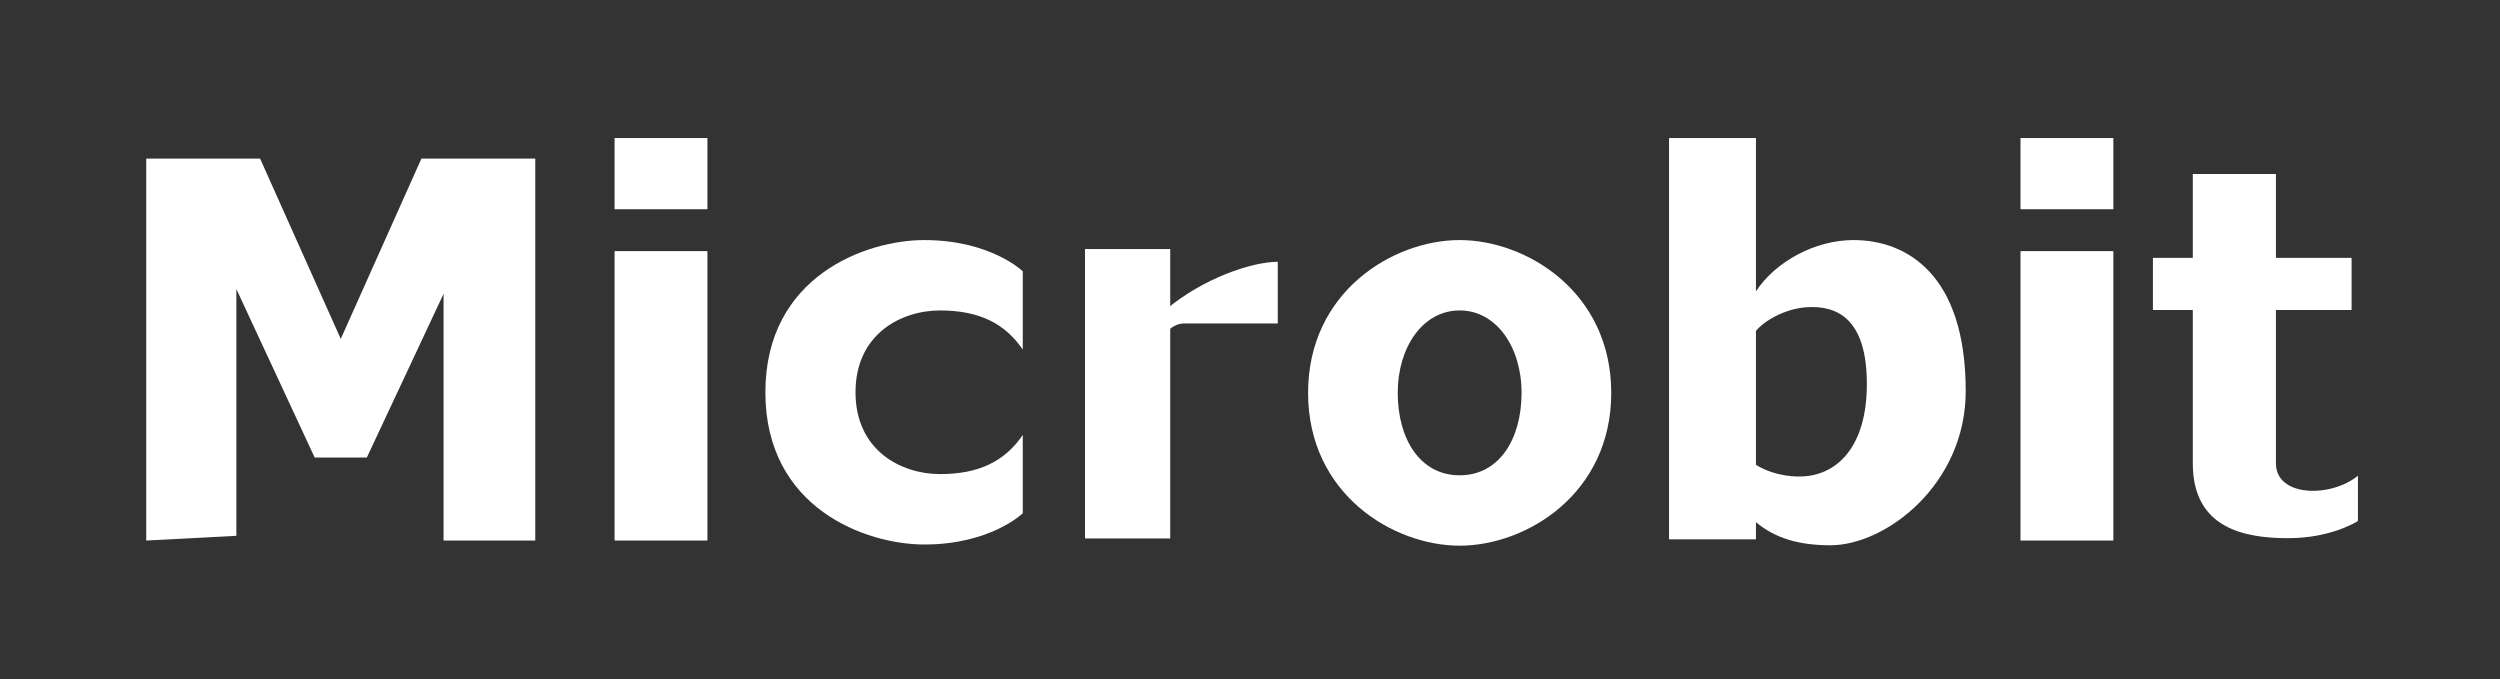
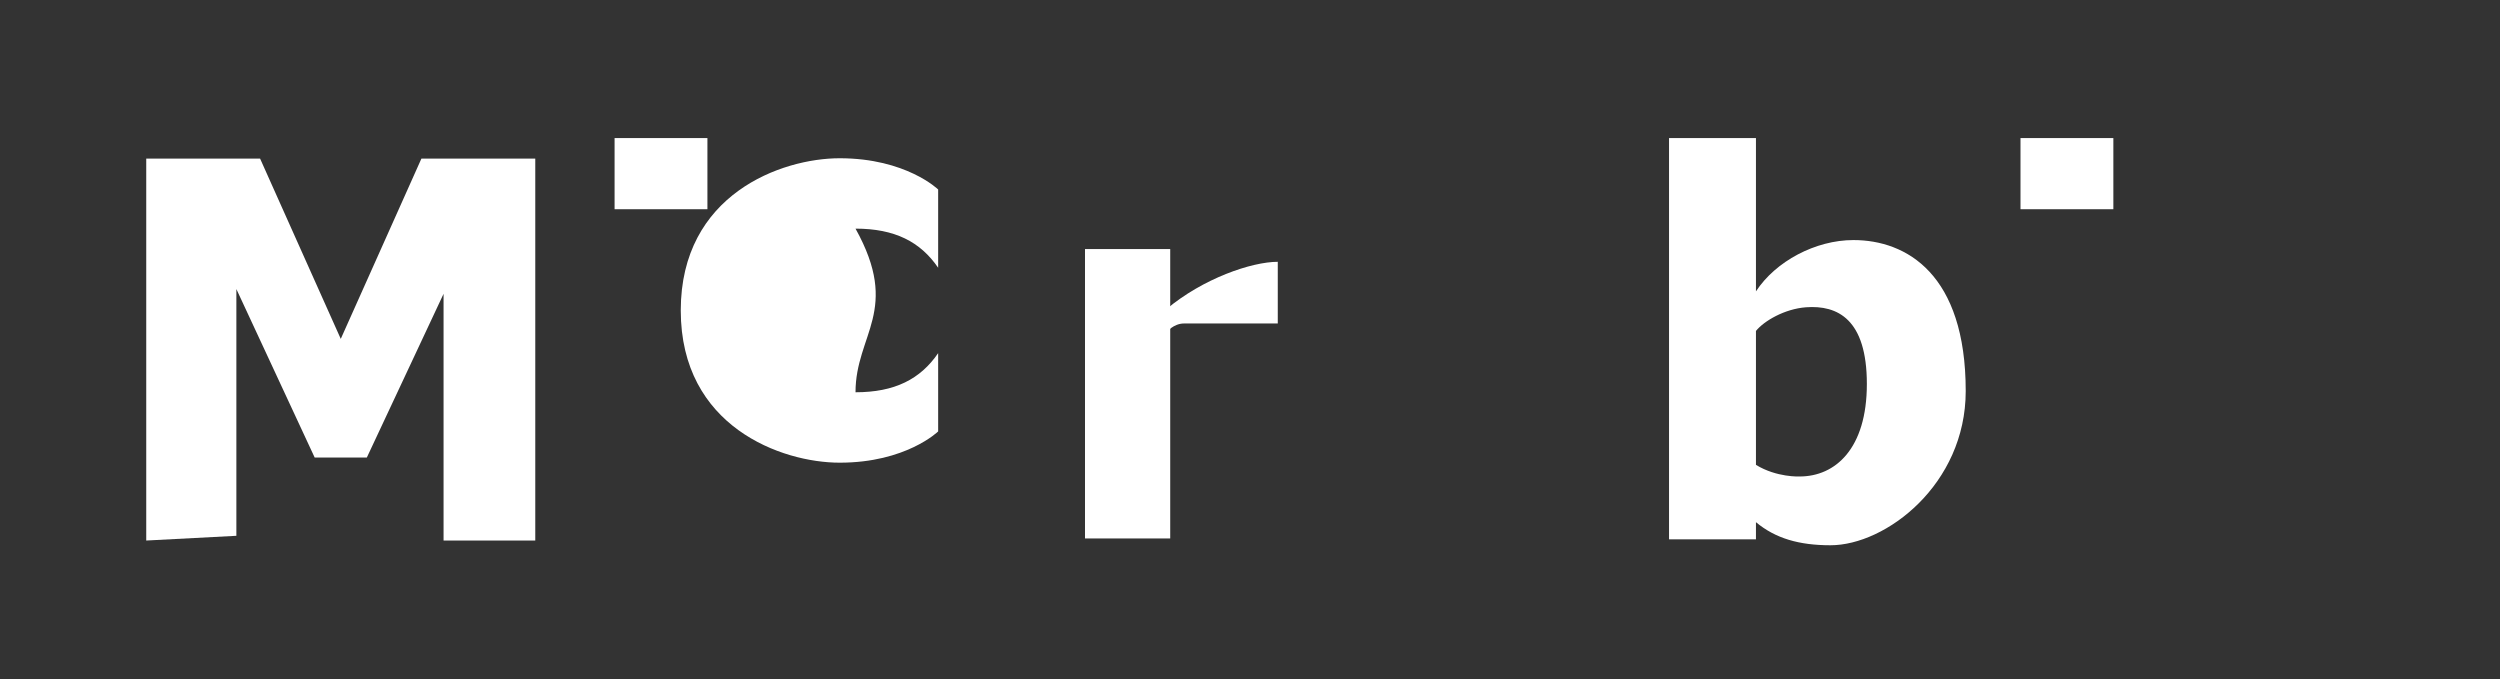
<svg xmlns="http://www.w3.org/2000/svg" version="1.1" id="layer" x="0px" y="0px" width="184px" height="50px" viewBox="0 0 184 50" enable-background="new 0 0 184 50" xml:space="preserve">
  <rect x="0" y="0" width="184" height="50" fill="#333333" stroke="none" />
  <polygon fill="#FFFFFF" points="27,33.672 32.646,21.626 32.646,39.783 39.396,39.783 39.396,11.673 31.016,11.673 25.08,24.942   19.143,11.673 10.763,11.673 10.763,39.783 17.397,39.435 17.397,21.275 23.159,33.672 " />
-   <rect x="45.233" y="18.482" fill="#FFFFFF" width="6.833" height="21.301" />
  <rect x="79.856" y="18.33" fill="#FFFFFF" width="6.272" height="21.3" />
  <rect x="45.233" y="10.162" fill="#FFFFFF" width="6.833" height="5.237" />
-   <rect x="148.709" y="18.482" fill="#FFFFFF" width="6.834" height="21.301" />
  <path fill="#FFFFFF" d="M87.148,23.808c-0.785,0-1.309,0.659-1.309,0.659v-1.705c2.706-2.271,6.286-3.493,8.205-3.493v4.539H87.148z  " />
-   <path fill="#FFFFFF" d="M62.966,28.871c0,4.279,3.347,6.022,6.228,6.022c2.881,0,4.77-0.96,6.082-2.88v5.762  c0,0-2.357,2.3-7.247,2.3c-4.277,0-11.697-2.649-11.697-11.204s7.42-11.202,11.697-11.202c4.889,0,7.247,2.298,7.247,2.298v5.761  c-1.313-1.92-3.201-2.879-6.082-2.879C66.313,22.849,62.966,24.592,62.966,28.871" />
-   <path fill="#FFFFFF" d="M107.43,17.669c-4.897,0-11.155,3.798-11.155,11.246c0,7.45,6.258,11.247,11.155,11.247  c4.896,0,11.157-3.797,11.157-11.247C118.586,21.467,112.326,17.669,107.43,17.669 M107.43,34.982c-2.926,0-4.557-2.69-4.557-6.067  c0-3.375,1.857-6.067,4.557-6.067c2.7,0,4.557,2.692,4.557,6.067C111.987,32.292,110.357,34.982,107.43,34.982" />
+   <path fill="#FFFFFF" d="M62.966,28.871c2.881,0,4.77-0.96,6.082-2.88v5.762  c0,0-2.357,2.3-7.247,2.3c-4.277,0-11.697-2.649-11.697-11.204s7.42-11.202,11.697-11.202c4.889,0,7.247,2.298,7.247,2.298v5.761  c-1.313-1.92-3.201-2.879-6.082-2.879C66.313,22.849,62.966,24.592,62.966,28.871" />
  <path fill="#FFFFFF" d="M136.412,17.669c-2.791,0-5.722,1.557-7.174,3.776V10.162h-6.397v29.535h6.397v-1.265  c1.441,1.203,3.191,1.699,5.487,1.699c4.073,0,9.952-4.479,9.952-11.348C144.677,20.171,140.312,17.669,136.412,17.669   M132.453,35.069c0,0-1.678,0.086-3.215-0.855v-9.857c0.599-0.738,2.111-1.624,3.682-1.741c2.322-0.172,4.481,0.873,4.481,5.645  C137.401,33.034,135.072,35.069,132.453,35.069" />
-   <path fill="#FFFFFF" d="M167.509,34.108v-11.29h5.568v-3.837h-5.568v-6.174h-6.119v6.174h-2.936v3.837h2.936v11.29  c0,4.803,3.829,5.501,7.029,5.501c3.201,0,5.124-1.263,5.124-1.263v-3.334C171.564,36.641,167.509,36.597,167.509,34.108" />
  <rect x="148.709" y="10.162" fill="#FFFFFF" width="6.834" height="5.237" />
</svg>